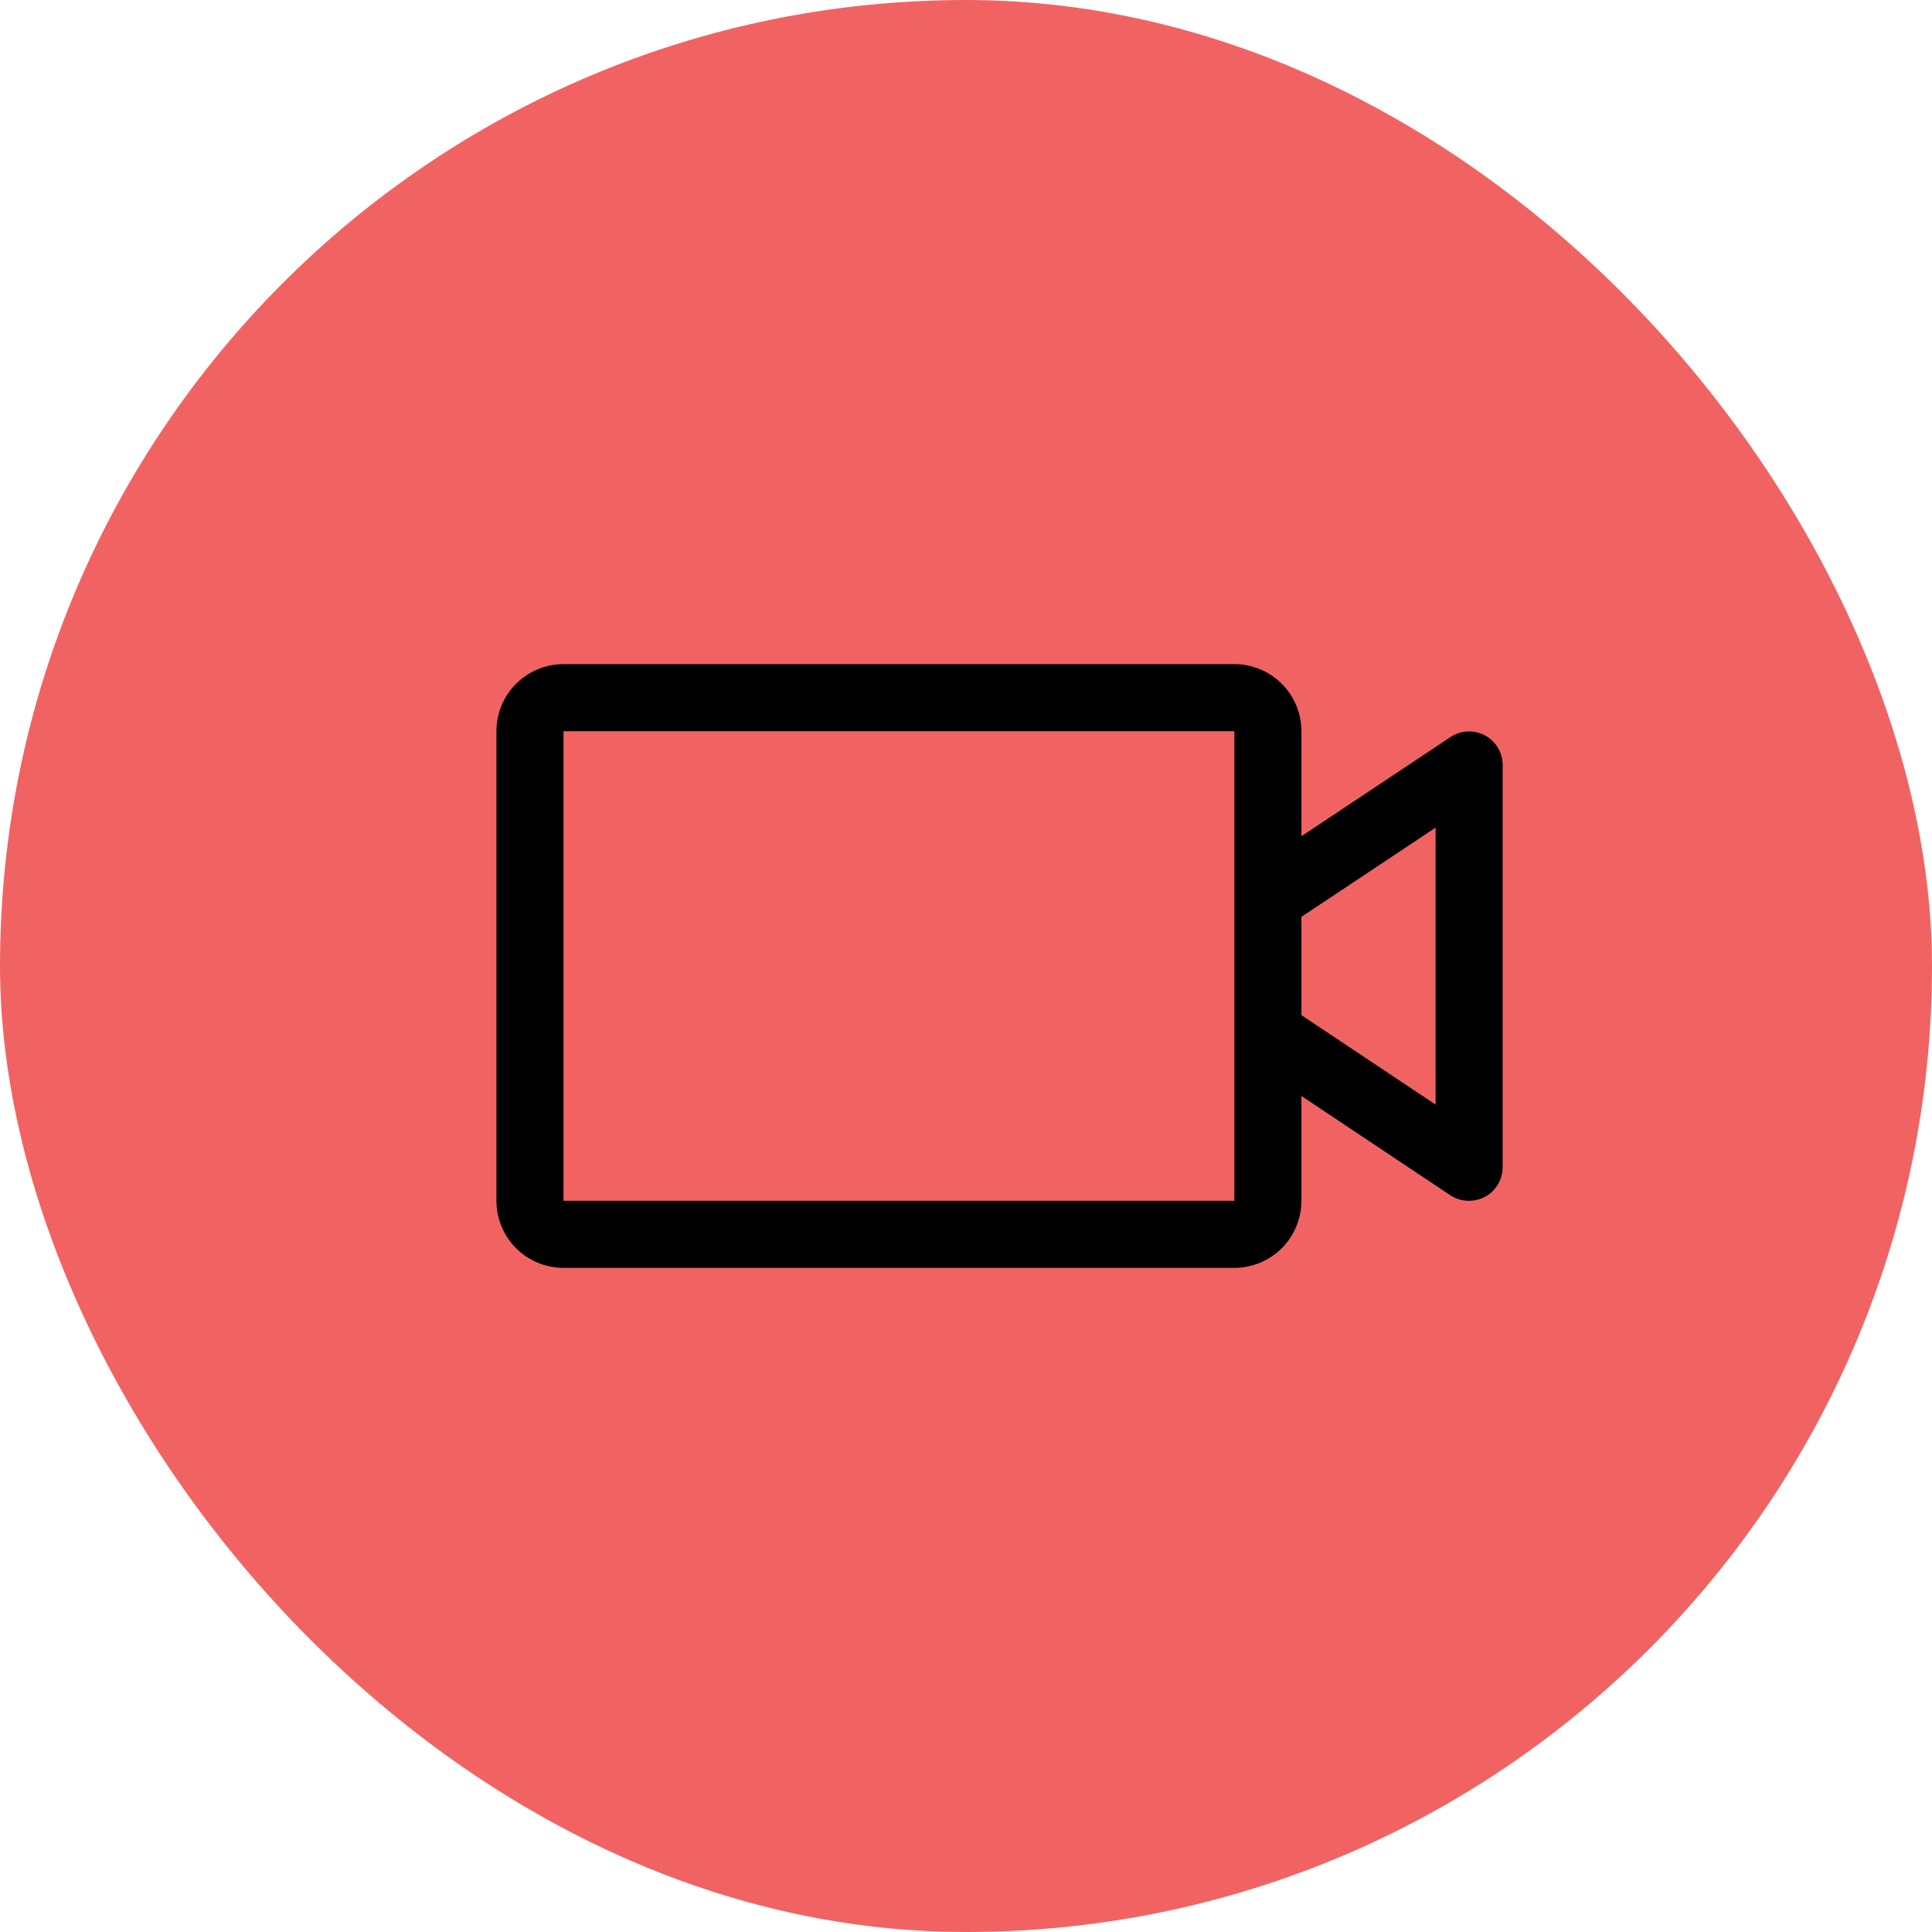
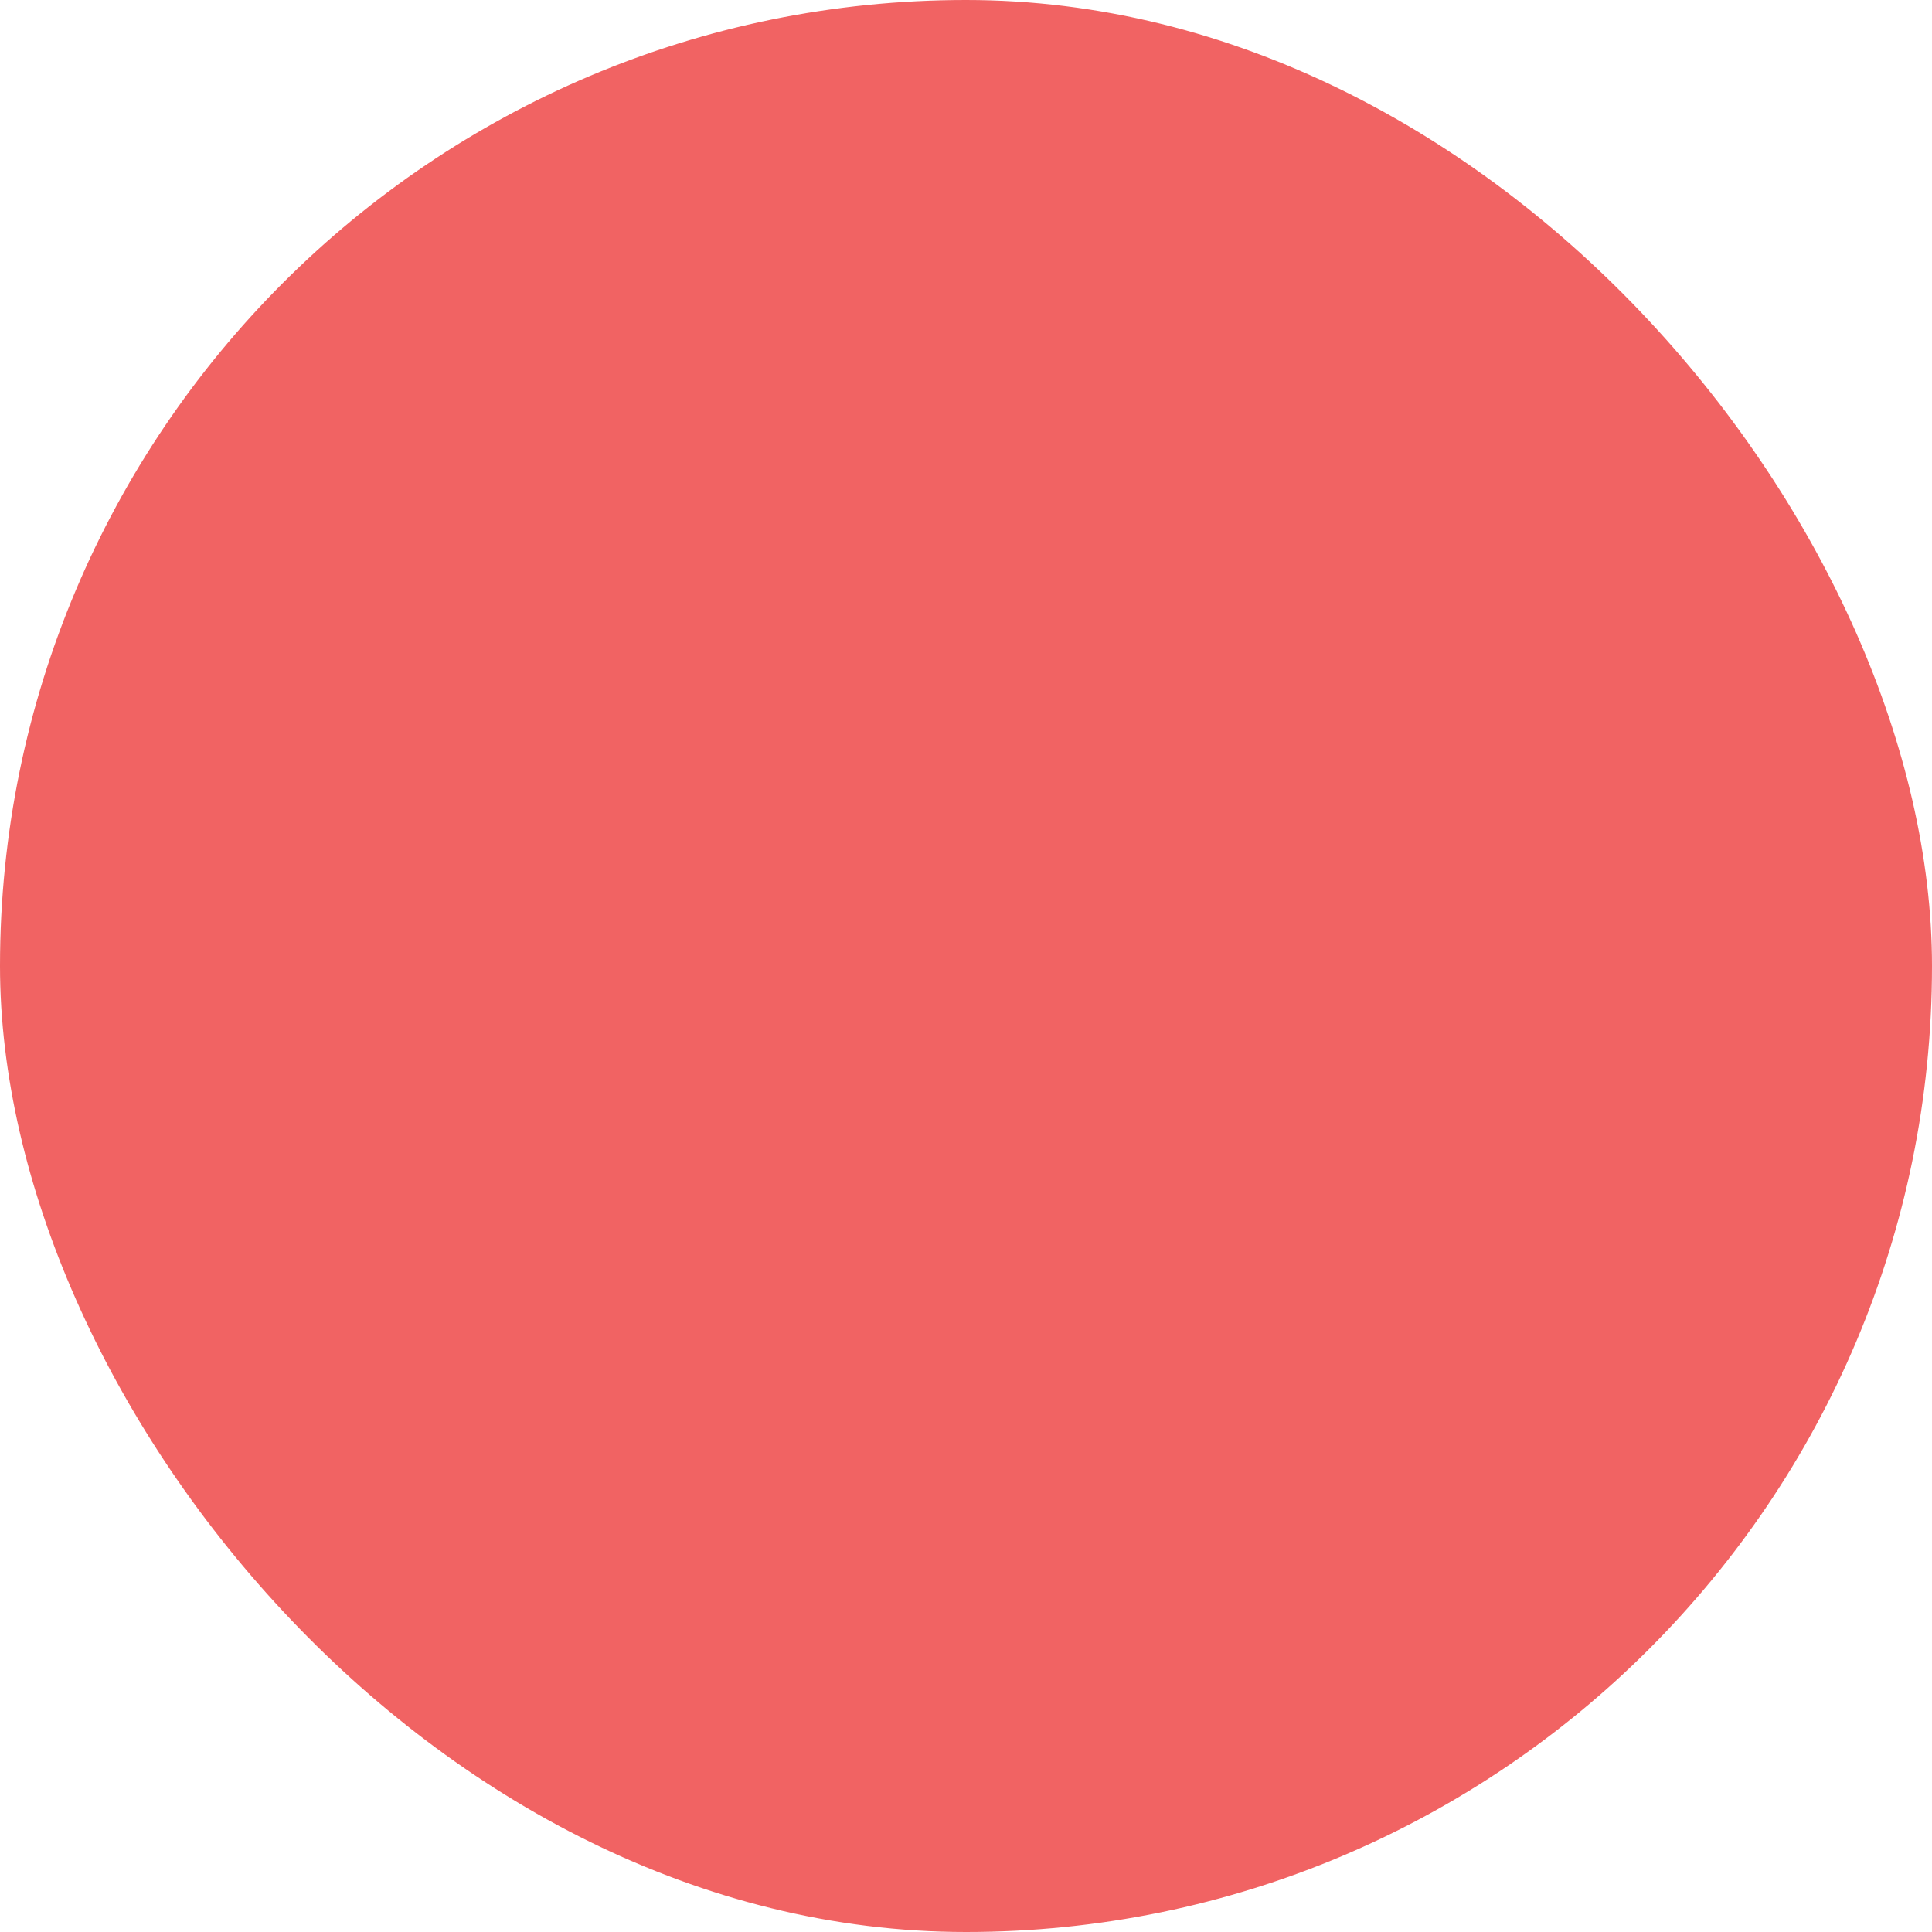
<svg xmlns="http://www.w3.org/2000/svg" width="36" height="36" viewBox="0 0 36 36" fill="none">
  <rect width="36" height="36" rx="18" fill="#F16363" />
-   <path d="M27.669 13.703C27.57 13.65 27.458 13.624 27.345 13.63C27.232 13.635 27.122 13.671 27.028 13.734L24.25 15.582V13.625C24.25 13.293 24.118 12.976 23.884 12.741C23.649 12.507 23.331 12.375 23 12.375H10.5C10.168 12.375 9.851 12.507 9.616 12.741C9.382 12.976 9.25 13.293 9.25 13.625V22.375C9.25 22.706 9.382 23.024 9.616 23.259C9.851 23.493 10.168 23.625 10.5 23.625H23C23.331 23.625 23.649 23.493 23.884 23.259C24.118 23.024 24.25 22.706 24.25 22.375V20.422L27.028 22.274C27.131 22.341 27.252 22.376 27.375 22.375C27.541 22.375 27.7 22.309 27.817 22.192C27.934 22.075 28 21.916 28 21.75V14.25C27.999 14.137 27.968 14.027 27.91 13.931C27.852 13.835 27.769 13.756 27.669 13.703ZM23 22.375H10.5V13.625H23V22.375ZM26.75 20.582L24.25 18.916V17.084L26.75 15.422V20.582Z" fill="black" />
</svg>